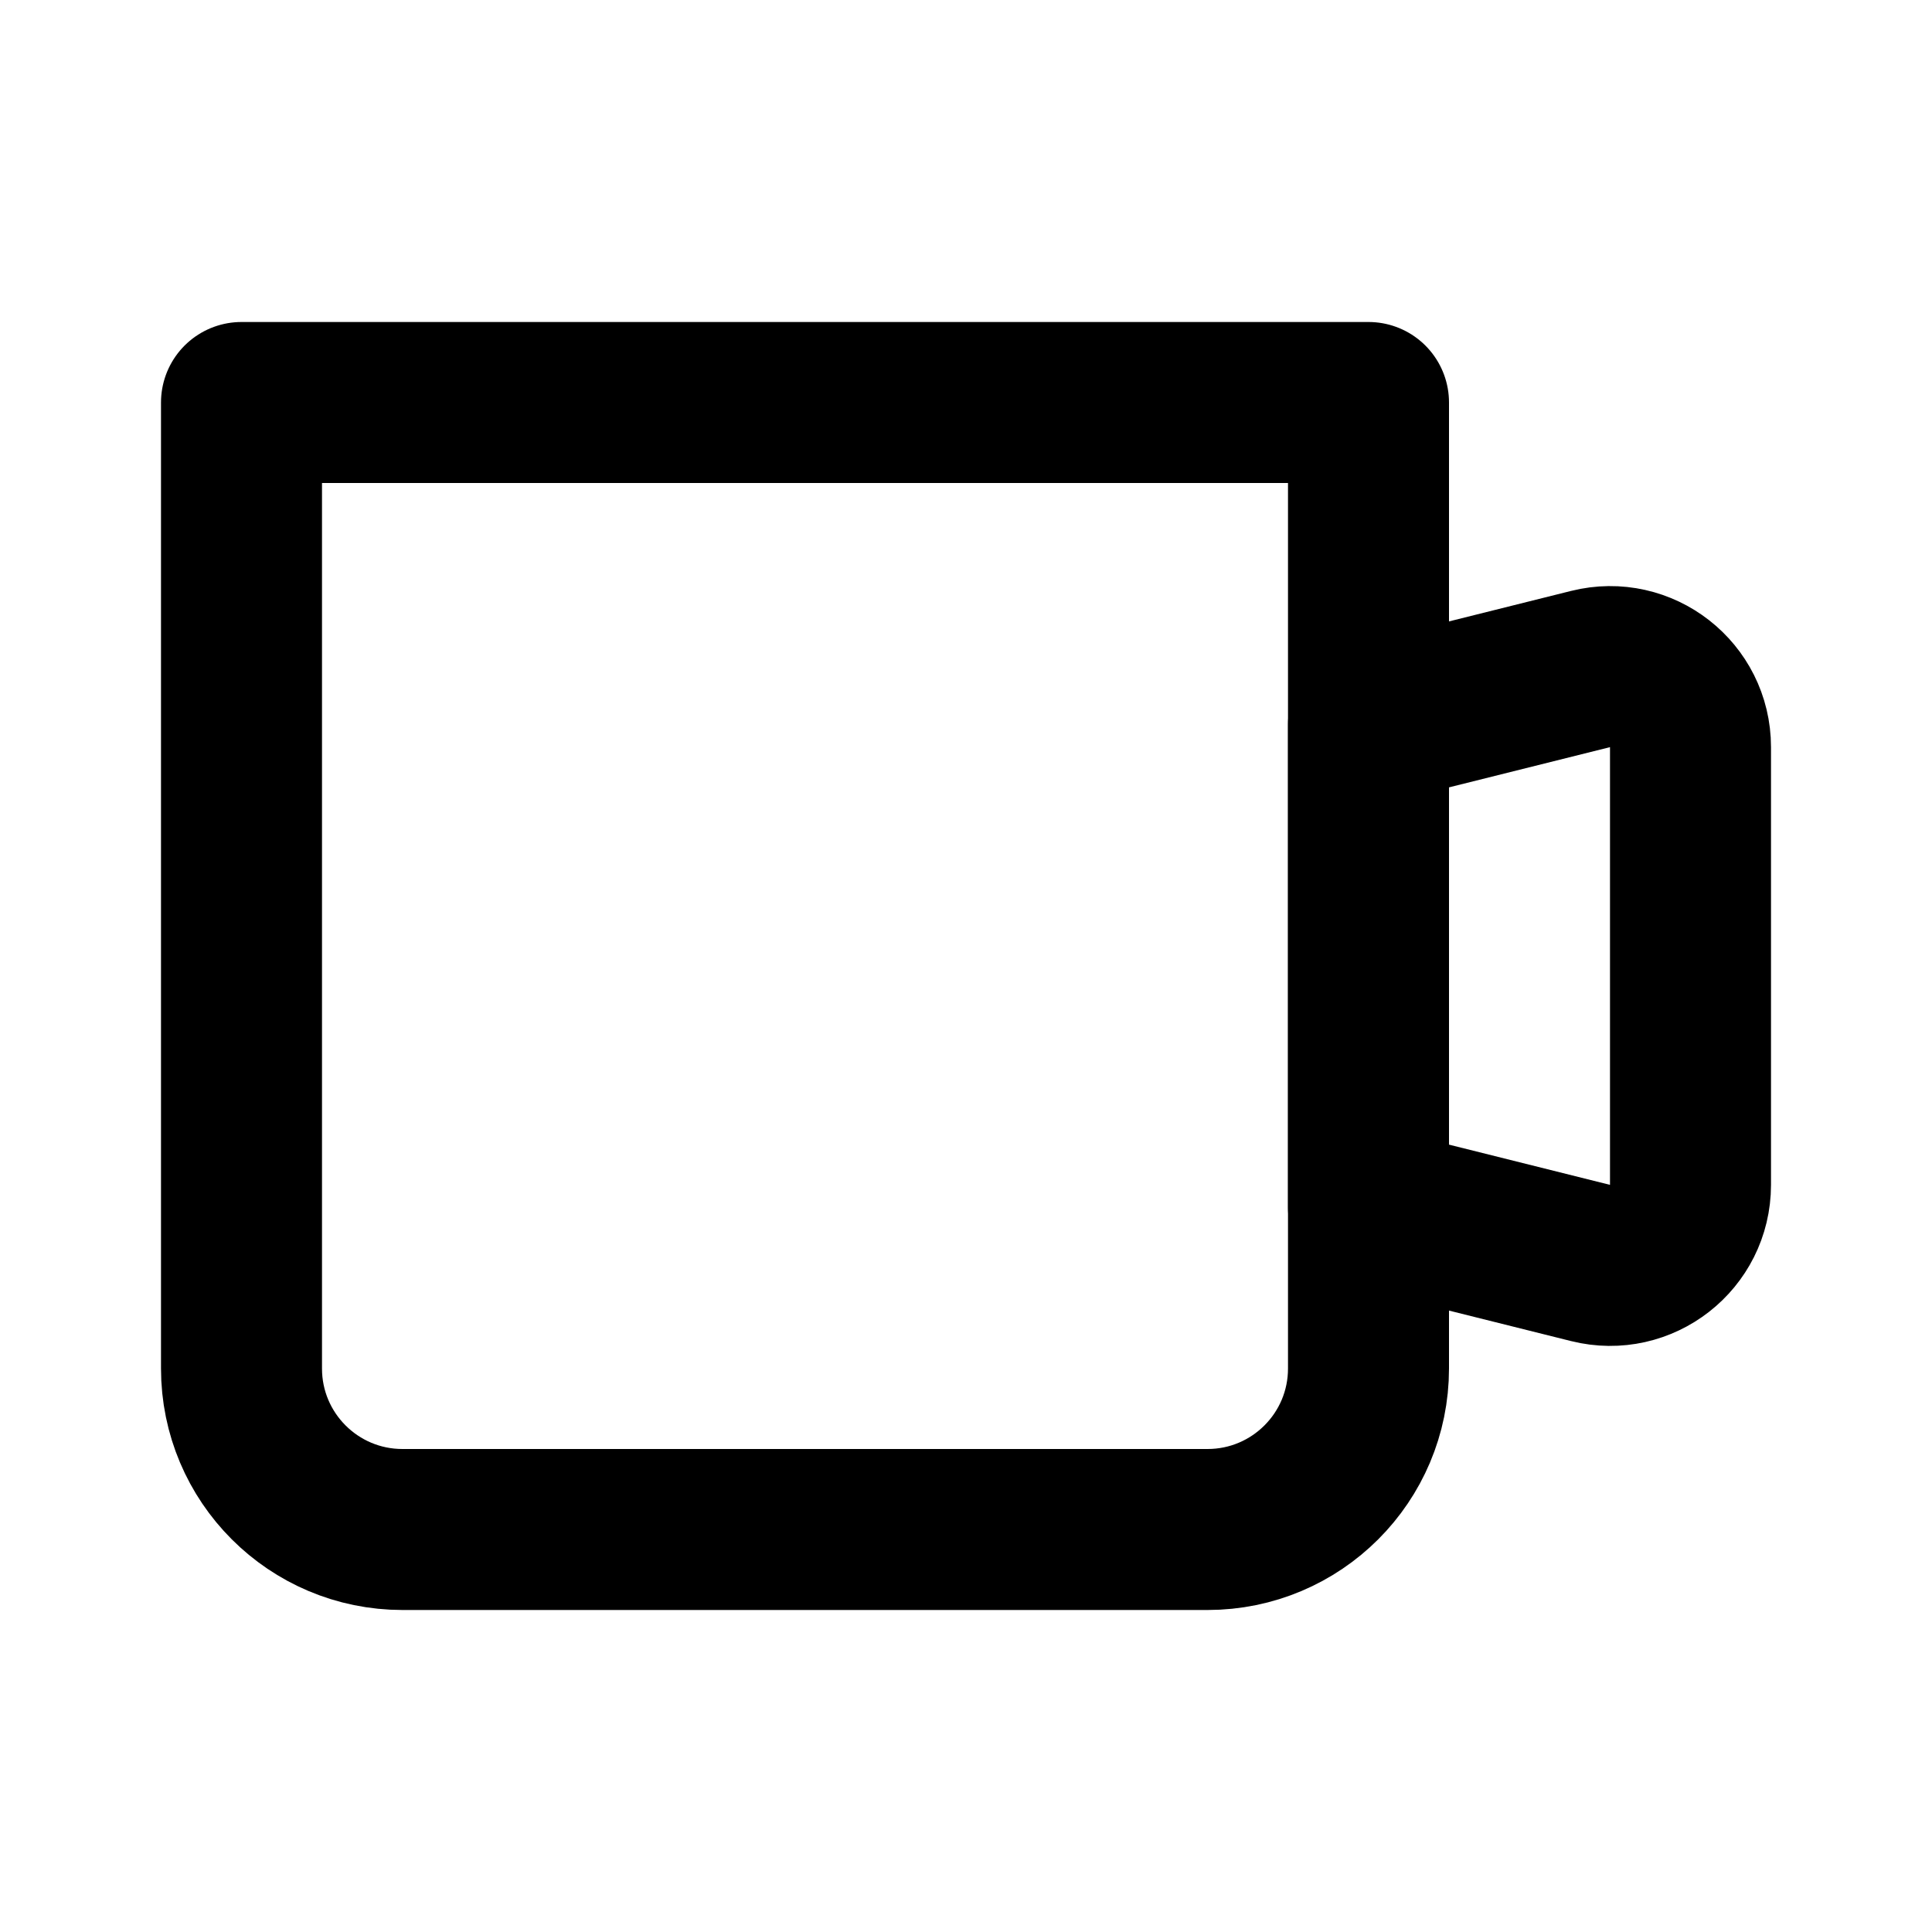
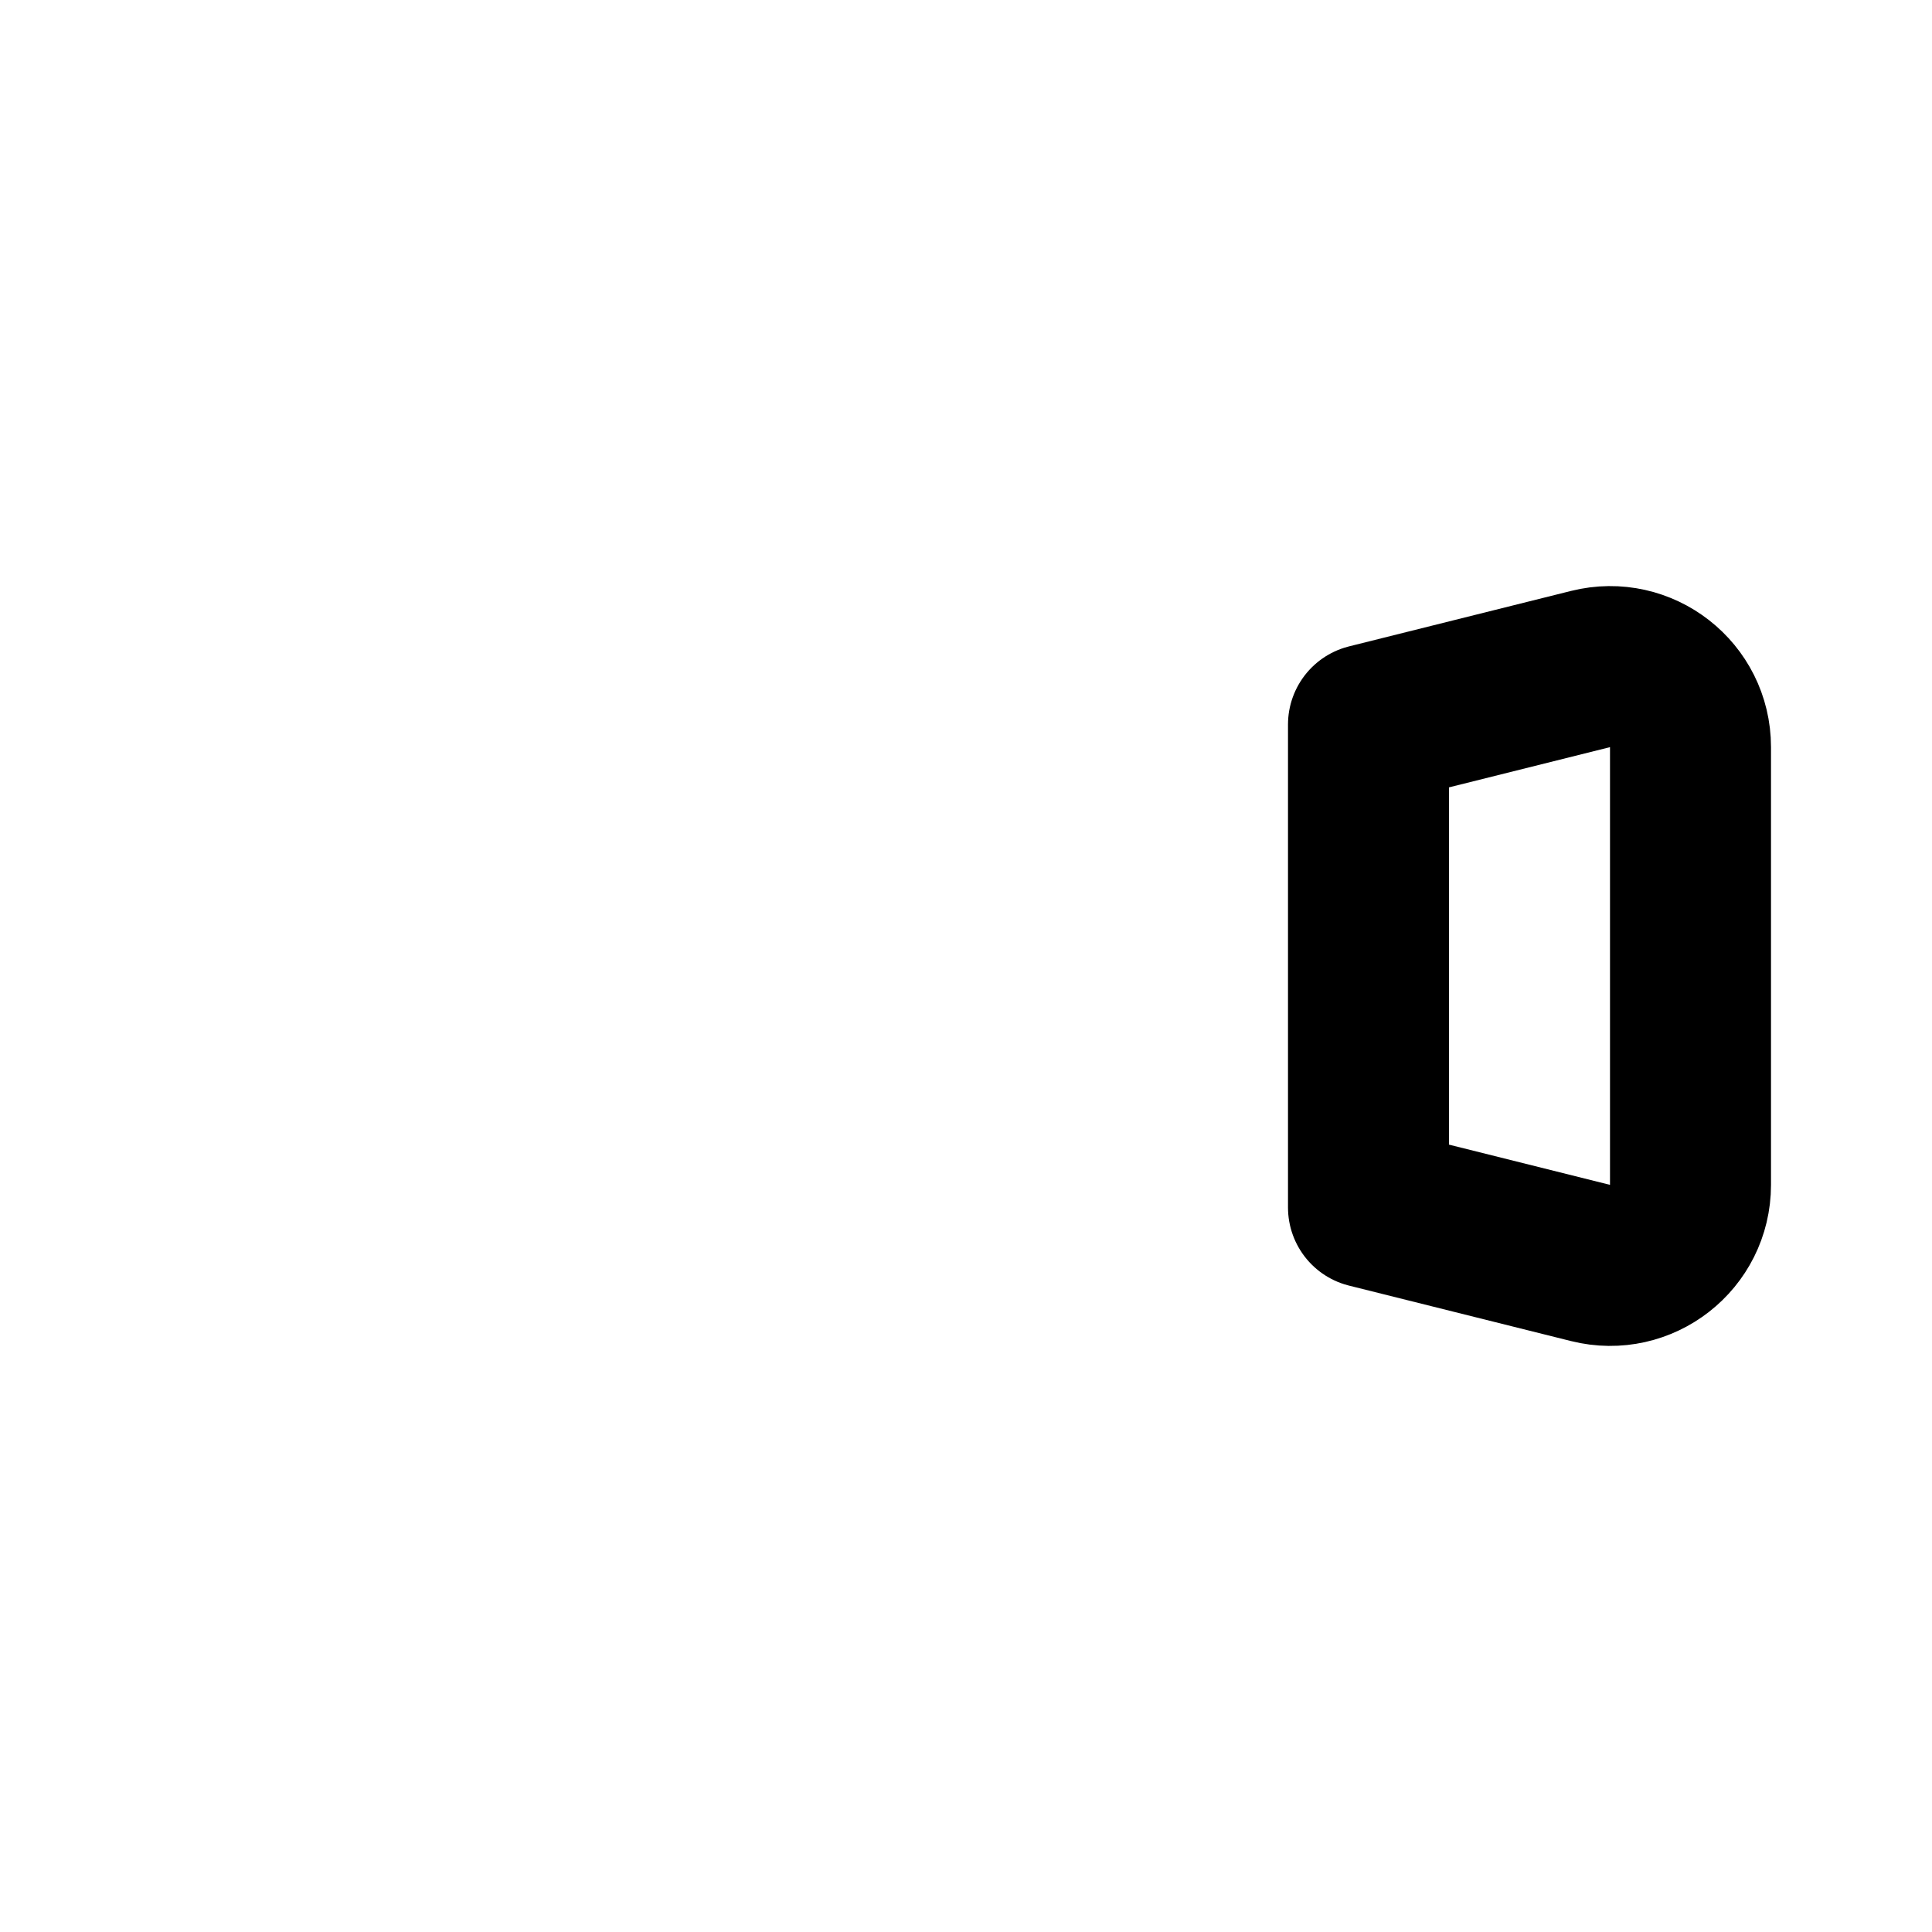
<svg xmlns="http://www.w3.org/2000/svg" width="24" height="24" viewBox="0 0 24 24" fill="none">
  <g id="Icon Frame">
-     <path id="Rectangle 54" d="M3 5H17V17C17 18.105 16.105 19 15 19H5C3.895 19 3 18.105 3 17V5Z" stroke="black" stroke-width="2" stroke-linejoin="round" />
    <path id="Rectangle 55" d="M17 9L19.758 8.311C20.389 8.153 21 8.63 21 9.281V14.719C21 15.37 20.389 15.847 19.758 15.689L17 15V9Z" stroke="black" stroke-width="2" stroke-linejoin="round" />
  </g>
</svg>